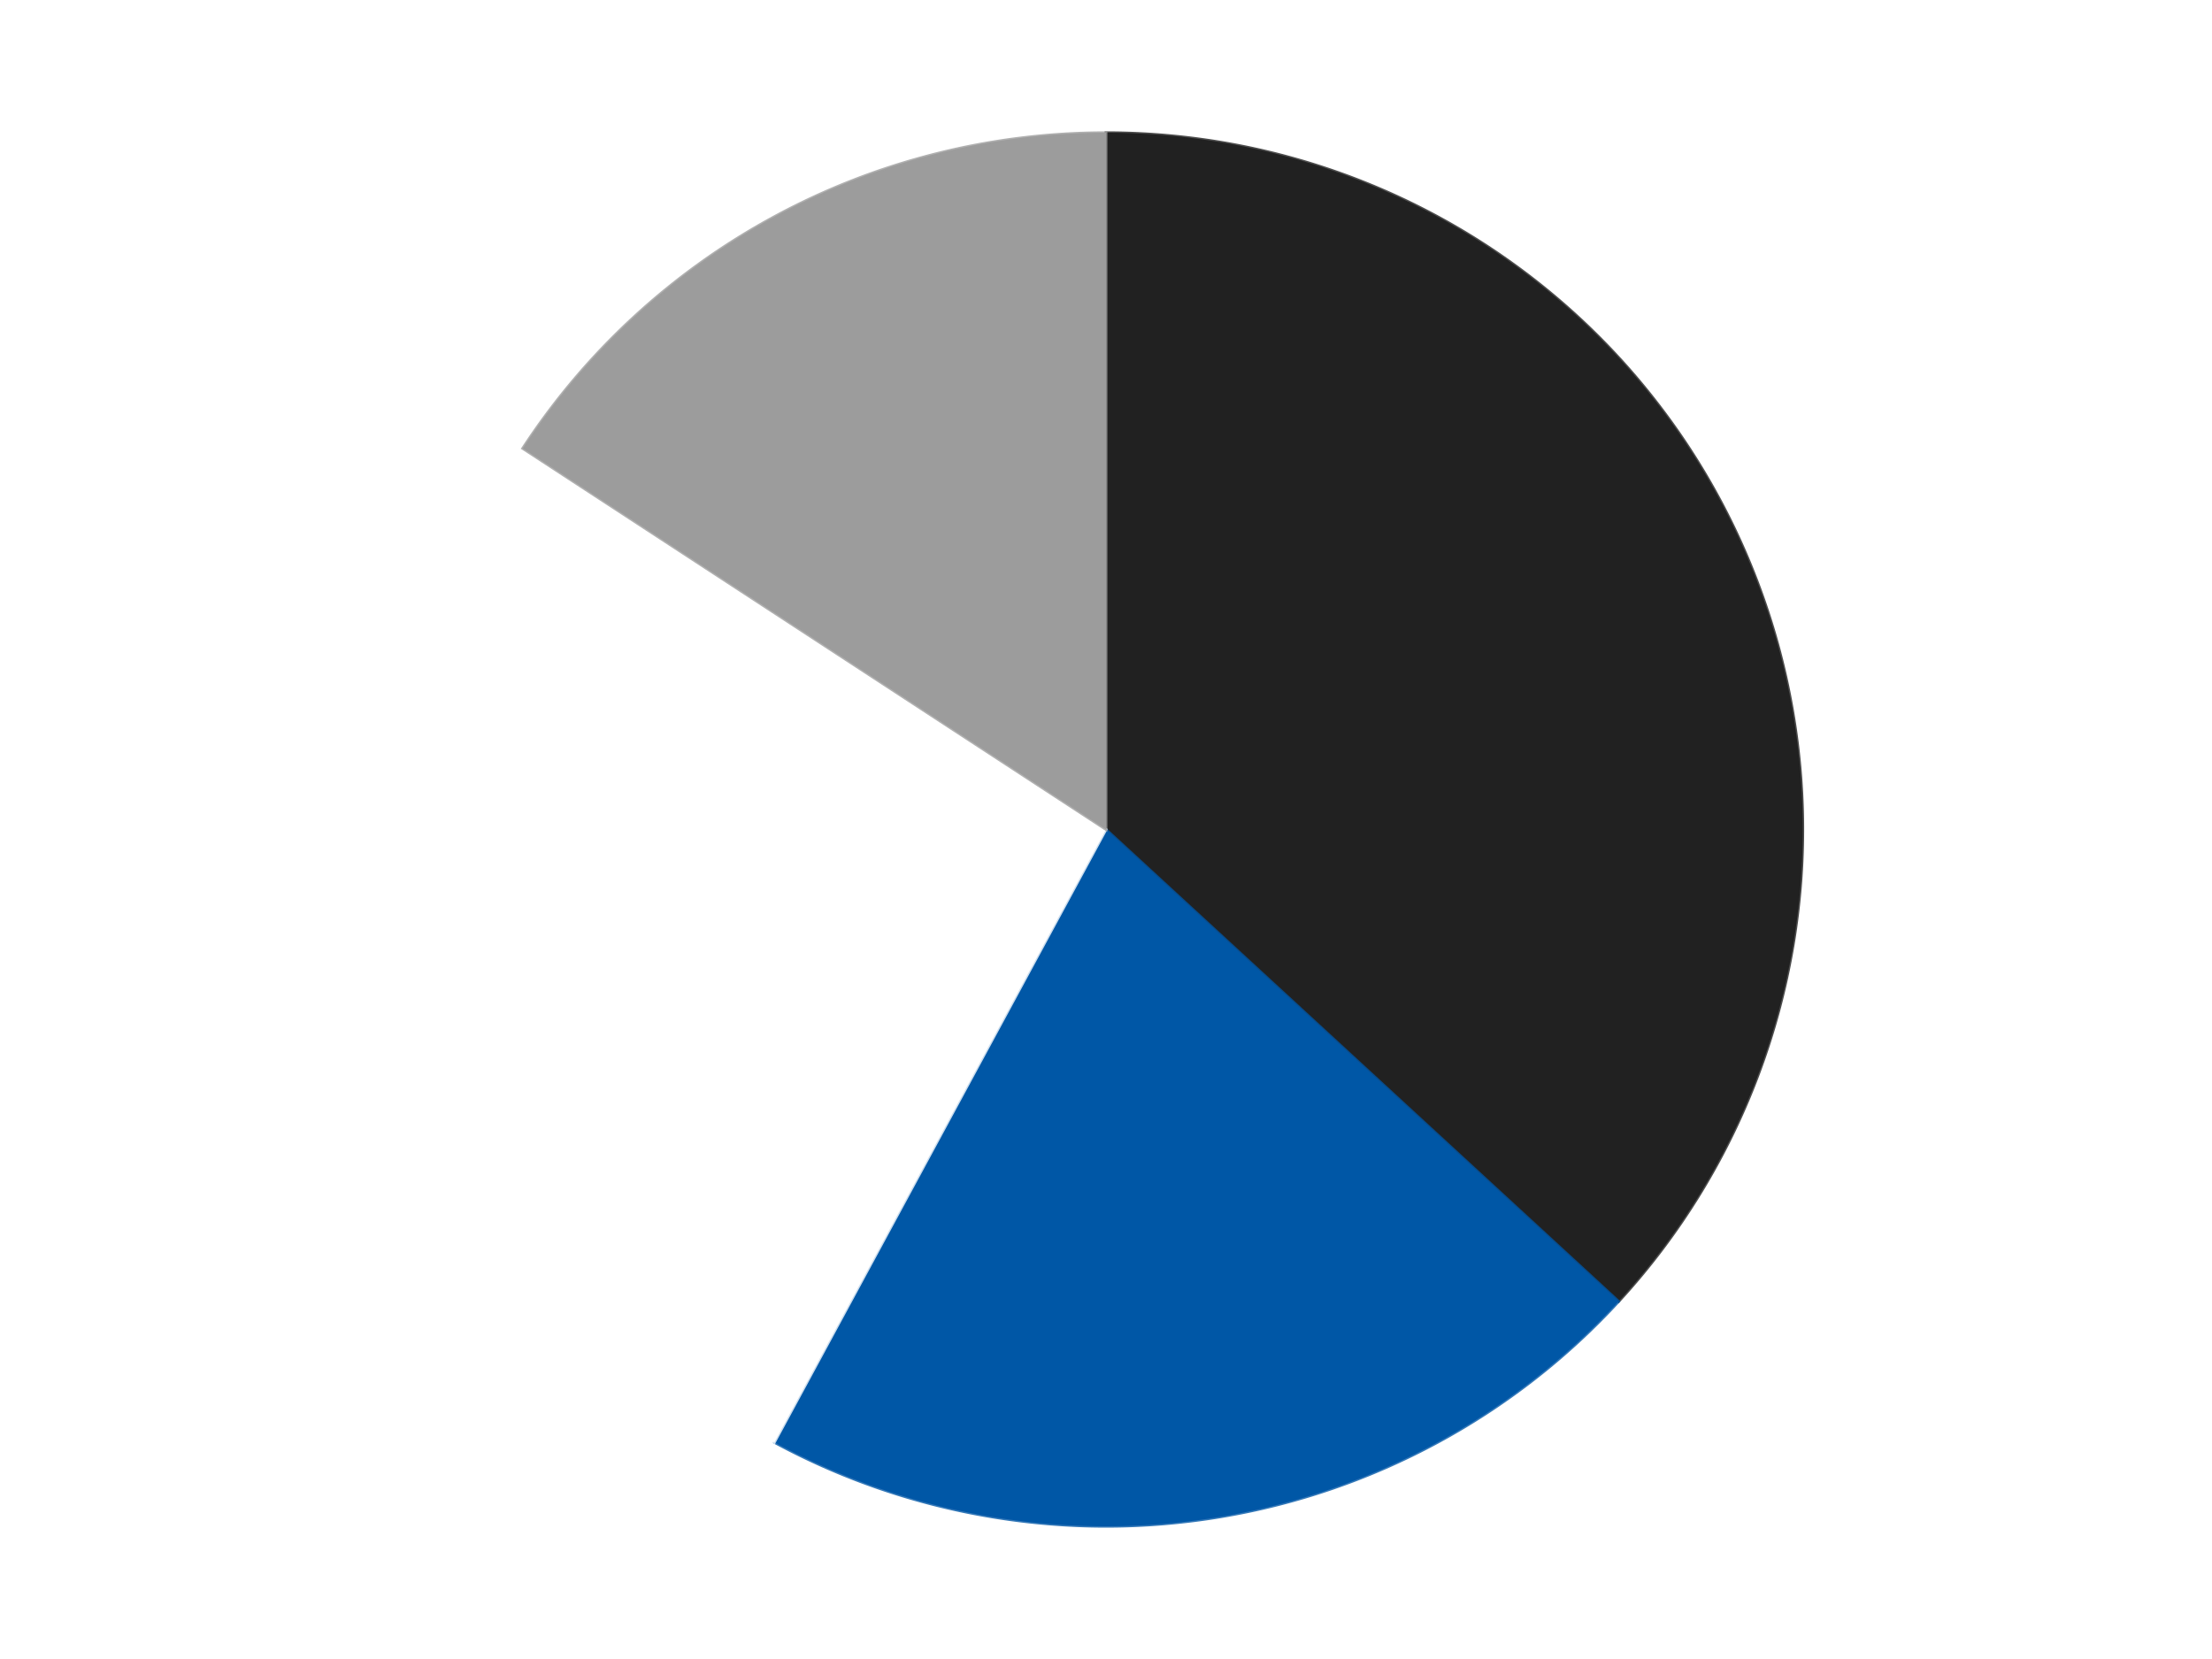
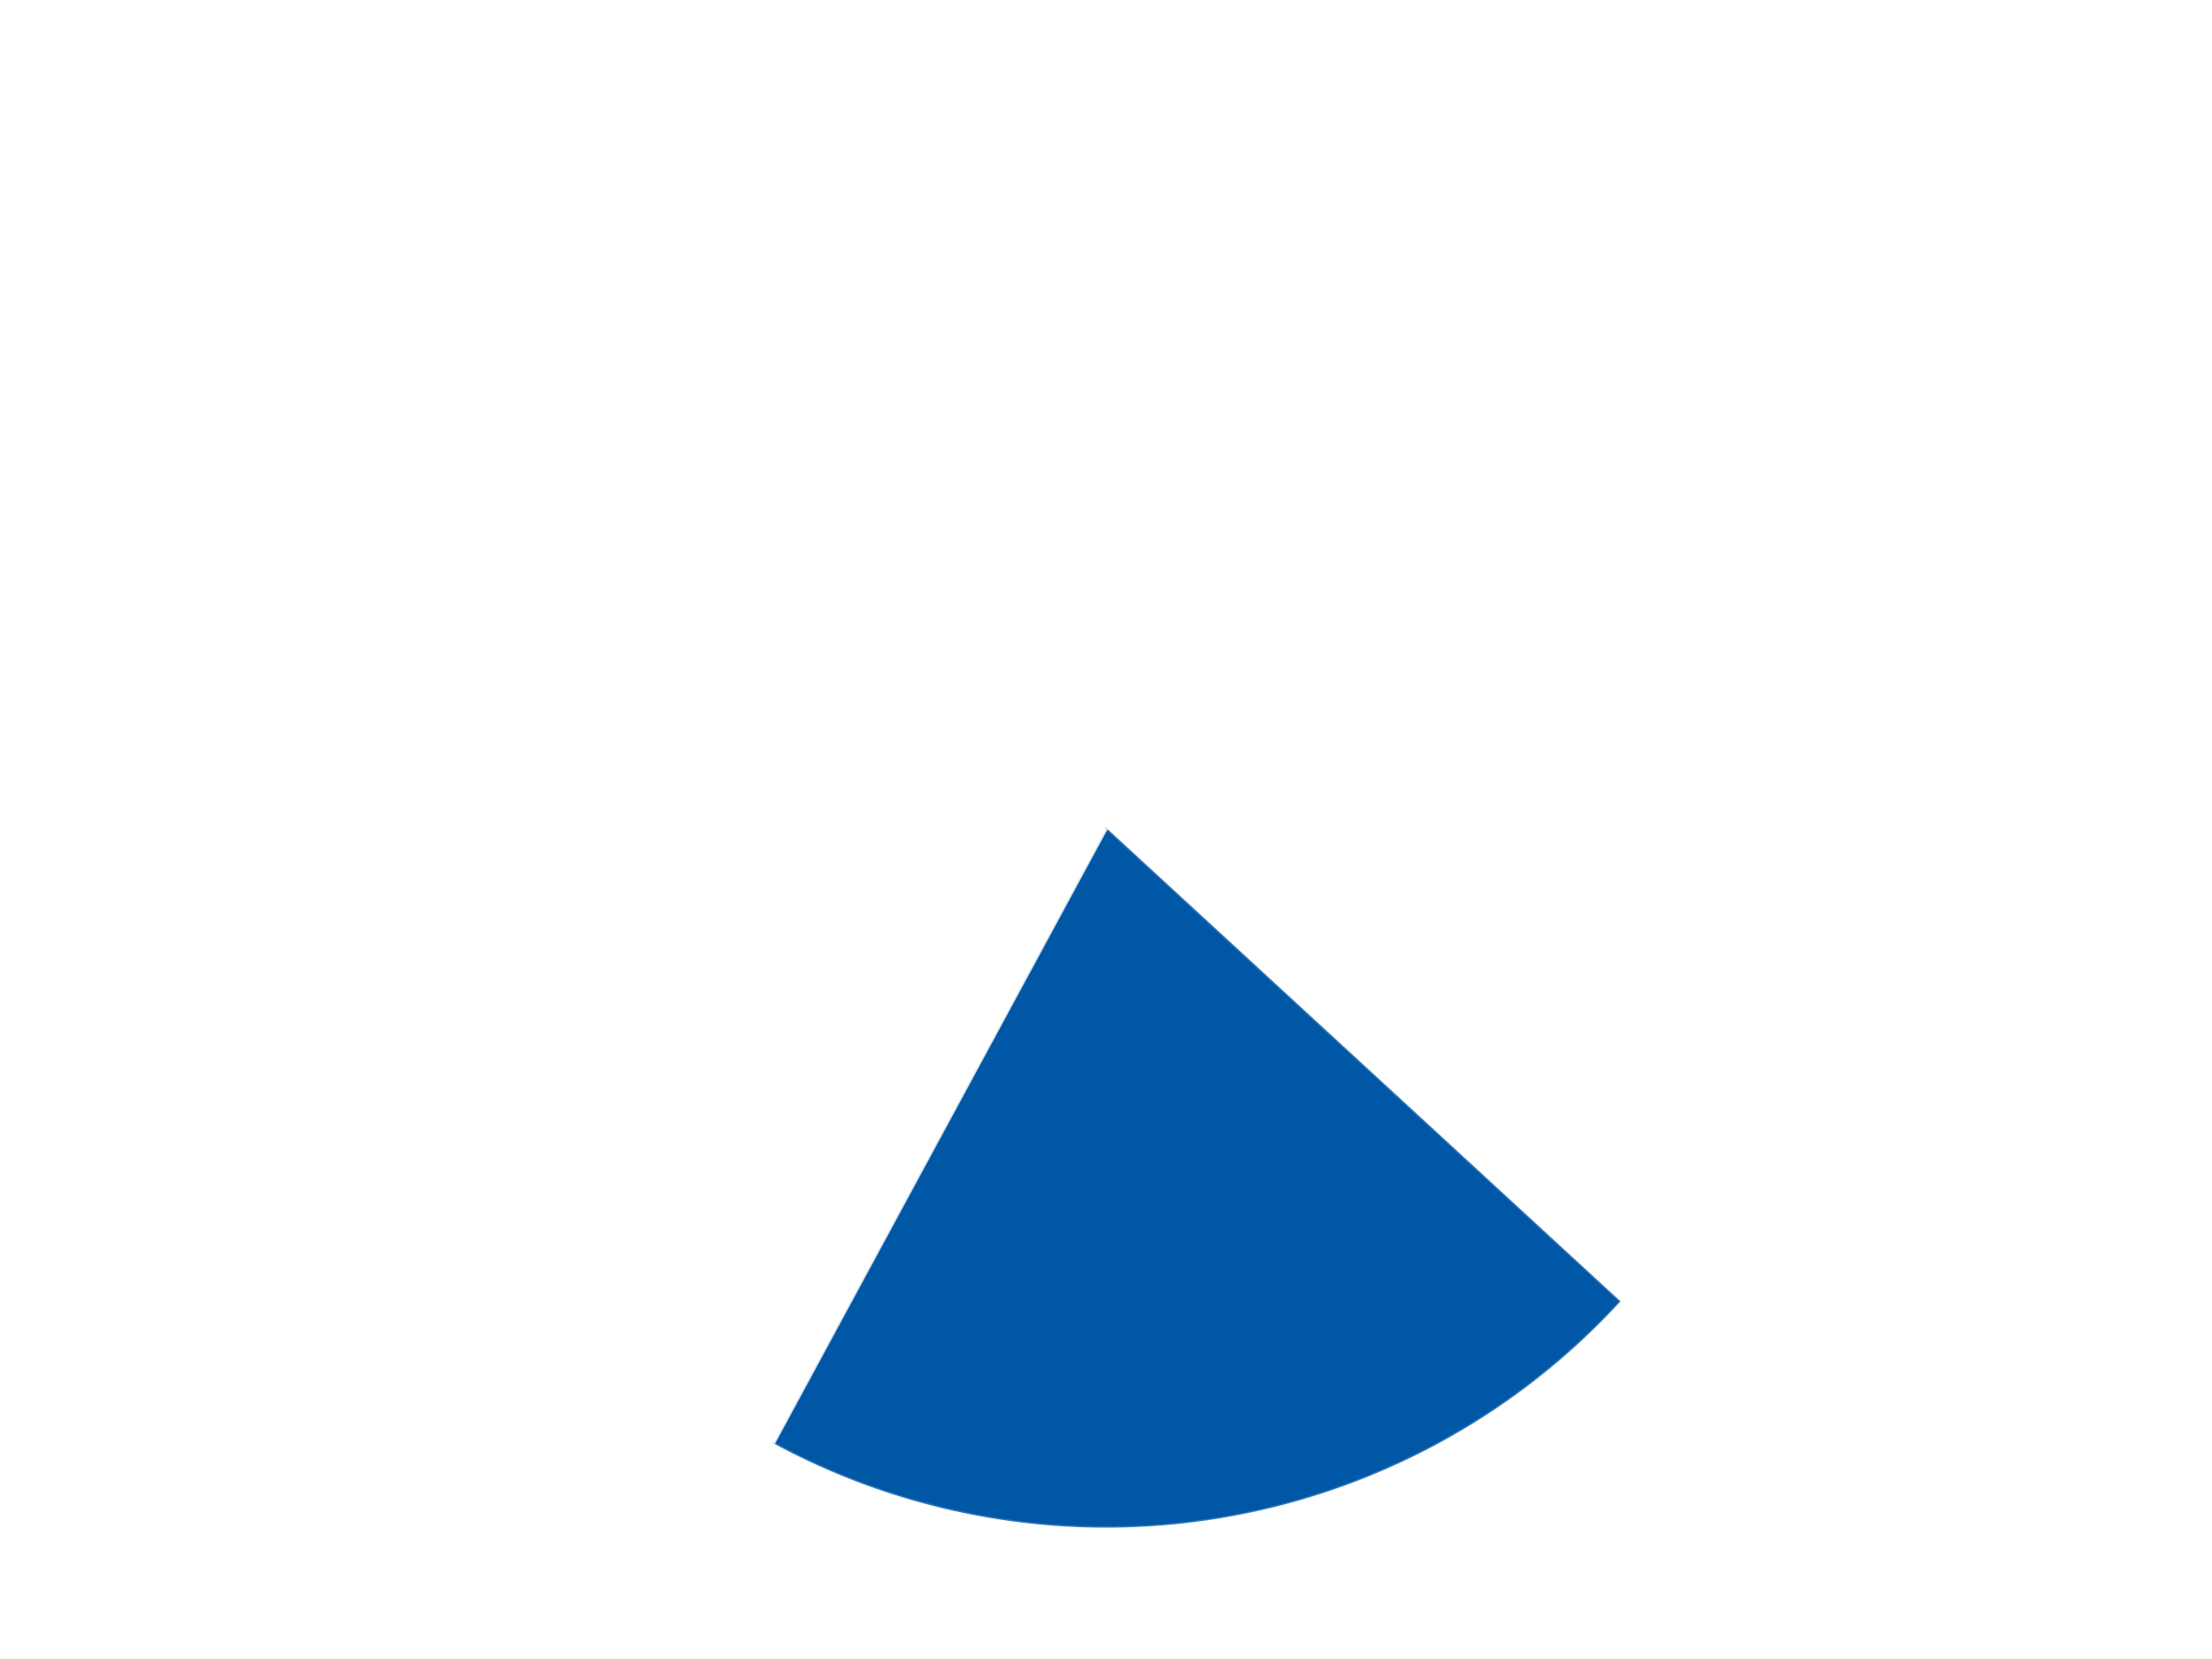
<svg xmlns="http://www.w3.org/2000/svg" xmlns:xlink="http://www.w3.org/1999/xlink" id="chart-6347b03e-79e1-4bed-b7c6-793e8afbb9dc" class="pygal-chart" viewBox="0 0 800 600">
  <defs>
    <style type="text/css">#chart-6347b03e-79e1-4bed-b7c6-793e8afbb9dc{-webkit-user-select:none;-webkit-font-smoothing:antialiased;font-family:Consolas,"Liberation Mono",Menlo,Courier,monospace}#chart-6347b03e-79e1-4bed-b7c6-793e8afbb9dc .title{font-family:Consolas,"Liberation Mono",Menlo,Courier,monospace;font-size:16px}#chart-6347b03e-79e1-4bed-b7c6-793e8afbb9dc .legends .legend text{font-family:Consolas,"Liberation Mono",Menlo,Courier,monospace;font-size:14px}#chart-6347b03e-79e1-4bed-b7c6-793e8afbb9dc .axis text{font-family:Consolas,"Liberation Mono",Menlo,Courier,monospace;font-size:10px}#chart-6347b03e-79e1-4bed-b7c6-793e8afbb9dc .axis text.major{font-family:Consolas,"Liberation Mono",Menlo,Courier,monospace;font-size:10px}#chart-6347b03e-79e1-4bed-b7c6-793e8afbb9dc .text-overlay text.value{font-family:Consolas,"Liberation Mono",Menlo,Courier,monospace;font-size:16px}#chart-6347b03e-79e1-4bed-b7c6-793e8afbb9dc .text-overlay text.label{font-family:Consolas,"Liberation Mono",Menlo,Courier,monospace;font-size:10px}#chart-6347b03e-79e1-4bed-b7c6-793e8afbb9dc .tooltip{font-family:Consolas,"Liberation Mono",Menlo,Courier,monospace;font-size:14px}#chart-6347b03e-79e1-4bed-b7c6-793e8afbb9dc text.no_data{font-family:Consolas,"Liberation Mono",Menlo,Courier,monospace;font-size:64px}
#chart-6347b03e-79e1-4bed-b7c6-793e8afbb9dc{background-color:transparent}#chart-6347b03e-79e1-4bed-b7c6-793e8afbb9dc path,#chart-6347b03e-79e1-4bed-b7c6-793e8afbb9dc line,#chart-6347b03e-79e1-4bed-b7c6-793e8afbb9dc rect,#chart-6347b03e-79e1-4bed-b7c6-793e8afbb9dc circle{-webkit-transition:150ms;-moz-transition:150ms;transition:150ms}#chart-6347b03e-79e1-4bed-b7c6-793e8afbb9dc .graph &gt; .background{fill:transparent}#chart-6347b03e-79e1-4bed-b7c6-793e8afbb9dc .plot &gt; .background{fill:transparent}#chart-6347b03e-79e1-4bed-b7c6-793e8afbb9dc .graph{fill:rgba(0,0,0,.87)}#chart-6347b03e-79e1-4bed-b7c6-793e8afbb9dc text.no_data{fill:rgba(0,0,0,1)}#chart-6347b03e-79e1-4bed-b7c6-793e8afbb9dc .title{fill:rgba(0,0,0,1)}#chart-6347b03e-79e1-4bed-b7c6-793e8afbb9dc .legends .legend text{fill:rgba(0,0,0,.87)}#chart-6347b03e-79e1-4bed-b7c6-793e8afbb9dc .legends .legend:hover text{fill:rgba(0,0,0,1)}#chart-6347b03e-79e1-4bed-b7c6-793e8afbb9dc .axis .line{stroke:rgba(0,0,0,1)}#chart-6347b03e-79e1-4bed-b7c6-793e8afbb9dc .axis .guide.line{stroke:rgba(0,0,0,.54)}#chart-6347b03e-79e1-4bed-b7c6-793e8afbb9dc .axis .major.line{stroke:rgba(0,0,0,.87)}#chart-6347b03e-79e1-4bed-b7c6-793e8afbb9dc .axis text.major{fill:rgba(0,0,0,1)}#chart-6347b03e-79e1-4bed-b7c6-793e8afbb9dc .axis.y .guides:hover .guide.line,#chart-6347b03e-79e1-4bed-b7c6-793e8afbb9dc .line-graph .axis.x .guides:hover .guide.line,#chart-6347b03e-79e1-4bed-b7c6-793e8afbb9dc .stackedline-graph .axis.x .guides:hover .guide.line,#chart-6347b03e-79e1-4bed-b7c6-793e8afbb9dc .xy-graph .axis.x .guides:hover .guide.line{stroke:rgba(0,0,0,1)}#chart-6347b03e-79e1-4bed-b7c6-793e8afbb9dc .axis .guides:hover text{fill:rgba(0,0,0,1)}#chart-6347b03e-79e1-4bed-b7c6-793e8afbb9dc .reactive{fill-opacity:1.0;stroke-opacity:.8;stroke-width:1}#chart-6347b03e-79e1-4bed-b7c6-793e8afbb9dc .ci{stroke:rgba(0,0,0,.87)}#chart-6347b03e-79e1-4bed-b7c6-793e8afbb9dc .reactive.active,#chart-6347b03e-79e1-4bed-b7c6-793e8afbb9dc .active .reactive{fill-opacity:0.6;stroke-opacity:.9;stroke-width:4}#chart-6347b03e-79e1-4bed-b7c6-793e8afbb9dc .ci .reactive.active{stroke-width:1.5}#chart-6347b03e-79e1-4bed-b7c6-793e8afbb9dc .series text{fill:rgba(0,0,0,1)}#chart-6347b03e-79e1-4bed-b7c6-793e8afbb9dc .tooltip rect{fill:transparent;stroke:rgba(0,0,0,1);-webkit-transition:opacity 150ms;-moz-transition:opacity 150ms;transition:opacity 150ms}#chart-6347b03e-79e1-4bed-b7c6-793e8afbb9dc .tooltip .label{fill:rgba(0,0,0,.87)}#chart-6347b03e-79e1-4bed-b7c6-793e8afbb9dc .tooltip .label{fill:rgba(0,0,0,.87)}#chart-6347b03e-79e1-4bed-b7c6-793e8afbb9dc .tooltip .legend{font-size:.8em;fill:rgba(0,0,0,.54)}#chart-6347b03e-79e1-4bed-b7c6-793e8afbb9dc .tooltip .x_label{font-size:.6em;fill:rgba(0,0,0,1)}#chart-6347b03e-79e1-4bed-b7c6-793e8afbb9dc .tooltip .xlink{font-size:.5em;text-decoration:underline}#chart-6347b03e-79e1-4bed-b7c6-793e8afbb9dc .tooltip .value{font-size:1.5em}#chart-6347b03e-79e1-4bed-b7c6-793e8afbb9dc .bound{font-size:.5em}#chart-6347b03e-79e1-4bed-b7c6-793e8afbb9dc .max-value{font-size:.75em;fill:rgba(0,0,0,.54)}#chart-6347b03e-79e1-4bed-b7c6-793e8afbb9dc .map-element{fill:transparent;stroke:rgba(0,0,0,.54) !important}#chart-6347b03e-79e1-4bed-b7c6-793e8afbb9dc .map-element .reactive{fill-opacity:inherit;stroke-opacity:inherit}#chart-6347b03e-79e1-4bed-b7c6-793e8afbb9dc .color-0,#chart-6347b03e-79e1-4bed-b7c6-793e8afbb9dc .color-0 a:visited{stroke:#F44336;fill:#F44336}#chart-6347b03e-79e1-4bed-b7c6-793e8afbb9dc .color-1,#chart-6347b03e-79e1-4bed-b7c6-793e8afbb9dc .color-1 a:visited{stroke:#3F51B5;fill:#3F51B5}#chart-6347b03e-79e1-4bed-b7c6-793e8afbb9dc .color-2,#chart-6347b03e-79e1-4bed-b7c6-793e8afbb9dc .color-2 a:visited{stroke:#009688;fill:#009688}#chart-6347b03e-79e1-4bed-b7c6-793e8afbb9dc .color-3,#chart-6347b03e-79e1-4bed-b7c6-793e8afbb9dc .color-3 a:visited{stroke:#FFC107;fill:#FFC107}#chart-6347b03e-79e1-4bed-b7c6-793e8afbb9dc .text-overlay .color-0 text{fill:black}#chart-6347b03e-79e1-4bed-b7c6-793e8afbb9dc .text-overlay .color-1 text{fill:black}#chart-6347b03e-79e1-4bed-b7c6-793e8afbb9dc .text-overlay .color-2 text{fill:black}#chart-6347b03e-79e1-4bed-b7c6-793e8afbb9dc .text-overlay .color-3 text{fill:black}
#chart-6347b03e-79e1-4bed-b7c6-793e8afbb9dc text.no_data{text-anchor:middle}#chart-6347b03e-79e1-4bed-b7c6-793e8afbb9dc .guide.line{fill:none}#chart-6347b03e-79e1-4bed-b7c6-793e8afbb9dc .centered{text-anchor:middle}#chart-6347b03e-79e1-4bed-b7c6-793e8afbb9dc .title{text-anchor:middle}#chart-6347b03e-79e1-4bed-b7c6-793e8afbb9dc .legends .legend text{fill-opacity:1}#chart-6347b03e-79e1-4bed-b7c6-793e8afbb9dc .axis.x text{text-anchor:middle}#chart-6347b03e-79e1-4bed-b7c6-793e8afbb9dc .axis.x:not(.web) text[transform]{text-anchor:start}#chart-6347b03e-79e1-4bed-b7c6-793e8afbb9dc .axis.x:not(.web) text[transform].backwards{text-anchor:end}#chart-6347b03e-79e1-4bed-b7c6-793e8afbb9dc .axis.y text{text-anchor:end}#chart-6347b03e-79e1-4bed-b7c6-793e8afbb9dc .axis.y text[transform].backwards{text-anchor:start}#chart-6347b03e-79e1-4bed-b7c6-793e8afbb9dc .axis.y2 text{text-anchor:start}#chart-6347b03e-79e1-4bed-b7c6-793e8afbb9dc .axis.y2 text[transform].backwards{text-anchor:end}#chart-6347b03e-79e1-4bed-b7c6-793e8afbb9dc .axis .guide.line{stroke-dasharray:4,4;stroke:black}#chart-6347b03e-79e1-4bed-b7c6-793e8afbb9dc .axis .major.guide.line{stroke-dasharray:6,6;stroke:black}#chart-6347b03e-79e1-4bed-b7c6-793e8afbb9dc .horizontal .axis.y .guide.line,#chart-6347b03e-79e1-4bed-b7c6-793e8afbb9dc .horizontal .axis.y2 .guide.line,#chart-6347b03e-79e1-4bed-b7c6-793e8afbb9dc .vertical .axis.x .guide.line{opacity:0}#chart-6347b03e-79e1-4bed-b7c6-793e8afbb9dc .horizontal .axis.always_show .guide.line,#chart-6347b03e-79e1-4bed-b7c6-793e8afbb9dc .vertical .axis.always_show .guide.line{opacity:1 !important}#chart-6347b03e-79e1-4bed-b7c6-793e8afbb9dc .axis.y .guides:hover .guide.line,#chart-6347b03e-79e1-4bed-b7c6-793e8afbb9dc .axis.y2 .guides:hover .guide.line,#chart-6347b03e-79e1-4bed-b7c6-793e8afbb9dc .axis.x .guides:hover .guide.line{opacity:1}#chart-6347b03e-79e1-4bed-b7c6-793e8afbb9dc .axis .guides:hover text{opacity:1}#chart-6347b03e-79e1-4bed-b7c6-793e8afbb9dc .nofill{fill:none}#chart-6347b03e-79e1-4bed-b7c6-793e8afbb9dc .subtle-fill{fill-opacity:.2}#chart-6347b03e-79e1-4bed-b7c6-793e8afbb9dc .dot{stroke-width:1px;fill-opacity:1;stroke-opacity:1}#chart-6347b03e-79e1-4bed-b7c6-793e8afbb9dc .dot.active{stroke-width:5px}#chart-6347b03e-79e1-4bed-b7c6-793e8afbb9dc .dot.negative{fill:transparent}#chart-6347b03e-79e1-4bed-b7c6-793e8afbb9dc text,#chart-6347b03e-79e1-4bed-b7c6-793e8afbb9dc tspan{stroke:none !important}#chart-6347b03e-79e1-4bed-b7c6-793e8afbb9dc .series text.active{opacity:1}#chart-6347b03e-79e1-4bed-b7c6-793e8afbb9dc .tooltip rect{fill-opacity:.95;stroke-width:.5}#chart-6347b03e-79e1-4bed-b7c6-793e8afbb9dc .tooltip text{fill-opacity:1}#chart-6347b03e-79e1-4bed-b7c6-793e8afbb9dc .showable{visibility:hidden}#chart-6347b03e-79e1-4bed-b7c6-793e8afbb9dc .showable.shown{visibility:visible}#chart-6347b03e-79e1-4bed-b7c6-793e8afbb9dc .gauge-background{fill:rgba(229,229,229,1);stroke:none}#chart-6347b03e-79e1-4bed-b7c6-793e8afbb9dc .bg-lines{stroke:transparent;stroke-width:2px}</style>
    <script type="text/javascript">window.pygal = window.pygal || {};window.pygal.config = window.pygal.config || {};window.pygal.config['6347b03e-79e1-4bed-b7c6-793e8afbb9dc'] = {"allow_interruptions": false, "box_mode": "extremes", "classes": ["pygal-chart"], "css": ["file://style.css", "file://graph.css"], "defs": [], "disable_xml_declaration": false, "dots_size": 2.5, "dynamic_print_values": false, "explicit_size": false, "fill": false, "force_uri_protocol": "https", "formatter": null, "half_pie": false, "height": 600, "include_x_axis": false, "inner_radius": 0, "interpolate": null, "interpolation_parameters": {}, "interpolation_precision": 250, "inverse_y_axis": false, "js": ["//kozea.github.io/pygal.js/2.0.x/pygal-tooltips.min.js"], "legend_at_bottom": false, "legend_at_bottom_columns": null, "legend_box_size": 12, "logarithmic": false, "margin": 20, "margin_bottom": null, "margin_left": null, "margin_right": null, "margin_top": null, "max_scale": 16, "min_scale": 4, "missing_value_fill_truncation": "x", "no_data_text": "No data", "no_prefix": false, "order_min": null, "pretty_print": false, "print_labels": false, "print_values": false, "print_values_position": "center", "print_zeroes": true, "range": null, "rounded_bars": null, "secondary_range": null, "show_dots": true, "show_legend": false, "show_minor_x_labels": true, "show_minor_y_labels": true, "show_only_major_dots": false, "show_x_guides": false, "show_x_labels": true, "show_y_guides": true, "show_y_labels": true, "spacing": 10, "stack_from_top": false, "strict": false, "stroke": true, "stroke_style": null, "style": {"background": "transparent", "ci_colors": [], "colors": ["#F44336", "#3F51B5", "#009688", "#FFC107", "#FF5722", "#9C27B0", "#03A9F4", "#8BC34A", "#FF9800", "#E91E63", "#2196F3", "#4CAF50", "#FFEB3B", "#673AB7", "#00BCD4", "#CDDC39", "#9E9E9E", "#607D8B"], "dot_opacity": "1", "font_family": "Consolas, \"Liberation Mono\", Menlo, Courier, monospace", "foreground": "rgba(0, 0, 0, .87)", "foreground_strong": "rgba(0, 0, 0, 1)", "foreground_subtle": "rgba(0, 0, 0, .54)", "guide_stroke_color": "black", "guide_stroke_dasharray": "4,4", "label_font_family": "Consolas, \"Liberation Mono\", Menlo, Courier, monospace", "label_font_size": 10, "legend_font_family": "Consolas, \"Liberation Mono\", Menlo, Courier, monospace", "legend_font_size": 14, "major_guide_stroke_color": "black", "major_guide_stroke_dasharray": "6,6", "major_label_font_family": "Consolas, \"Liberation Mono\", Menlo, Courier, monospace", "major_label_font_size": 10, "no_data_font_family": "Consolas, \"Liberation Mono\", Menlo, Courier, monospace", "no_data_font_size": 64, "opacity": "1.0", "opacity_hover": "0.6", "plot_background": "transparent", "stroke_opacity": ".8", "stroke_opacity_hover": ".9", "stroke_width": "1", "stroke_width_hover": "4", "title_font_family": "Consolas, \"Liberation Mono\", Menlo, Courier, monospace", "title_font_size": 16, "tooltip_font_family": "Consolas, \"Liberation Mono\", Menlo, Courier, monospace", "tooltip_font_size": 14, "transition": "150ms", "value_background": "rgba(229, 229, 229, 1)", "value_colors": [], "value_font_family": "Consolas, \"Liberation Mono\", Menlo, Courier, monospace", "value_font_size": 16, "value_label_font_family": "Consolas, \"Liberation Mono\", Menlo, Courier, monospace", "value_label_font_size": 10}, "title": null, "tooltip_border_radius": 0, "tooltip_fancy_mode": true, "truncate_label": null, "truncate_legend": null, "width": 800, "x_label_rotation": 0, "x_labels": null, "x_labels_major": null, "x_labels_major_count": null, "x_labels_major_every": null, "x_title": null, "xrange": null, "y_label_rotation": 0, "y_labels": null, "y_labels_major": null, "y_labels_major_count": null, "y_labels_major_every": null, "y_title": null, "zero": 0, "legends": ["Black", "Blue", "White", "Light Gray"]}</script>
    <script type="text/javascript" xlink:href="https://kozea.github.io/pygal.js/2.0.x/pygal-tooltips.min.js" />
  </defs>
  <title>Pygal</title>
  <g class="graph pie-graph vertical">
    <rect x="0" y="0" width="800" height="600" class="background" />
    <g transform="translate(20, 20)" class="plot">
      <rect x="0" y="0" width="760" height="560" class="background" />
      <g class="series serie-0 color-0">
        <g class="slices">
          <g class="slice" style="fill: #212121; stroke: #212121">
-             <path d="M380 28 A252 252 0 0 1 565.402 450.675 L380 280 A0 0 0 0 0 380 280 z" class="slice reactive tooltip-trigger" />
            <desc class="value">7</desc>
            <desc class="x centered">495.38743915853723</desc>
            <desc class="y centered">229.38637649372583</desc>
          </g>
        </g>
      </g>
      <g class="series serie-1 color-1">
        <g class="slices">
          <g class="slice" style="fill: #0057A6; stroke: #0057A6">
            <path d="M565.402 450.675 A252 252 0 0 1 260.061 501.627 L380 280 A0 0 0 0 0 380 280 z" class="slice reactive tooltip-trigger" />
            <desc class="value">4</desc>
            <desc class="x centered">400.73891837537246</desc>
            <desc class="y centered">404.281524228743</desc>
          </g>
        </g>
      </g>
      <g class="series serie-2 color-2">
        <g class="slices">
          <g class="slice" style="fill: #FFFFFF; stroke: #FFFFFF">
            <path d="M260.061 501.627 A252 252 0 0 1 169.034 142.169 L380 280 A0 0 0 0 0 380 280 z" class="slice reactive tooltip-trigger" />
            <desc class="value">5</desc>
            <desc class="x centered">257.85556649164437</desc>
            <desc class="y centered">310.9311713797408</desc>
          </g>
        </g>
      </g>
      <g class="series serie-3 color-3">
        <g class="slices">
          <g class="slice" style="fill: #9C9C9C; stroke: #9C9C9C">
-             <path d="M169.034 142.169 A252 252 0 0 1 380 28 L380 280 A0 0 0 0 0 380 280 z" class="slice reactive tooltip-trigger" />
            <desc class="value">3</desc>
            <desc class="x centered">320.03062847732866</desc>
            <desc class="y centered">169.18630734798242</desc>
          </g>
        </g>
      </g>
    </g>
    <g class="titles" />
    <g transform="translate(20, 20)" class="plot overlay">
      <g class="series serie-0 color-0" />
      <g class="series serie-1 color-1" />
      <g class="series serie-2 color-2" />
      <g class="series serie-3 color-3" />
    </g>
    <g transform="translate(20, 20)" class="plot text-overlay">
      <g class="series serie-0 color-0" />
      <g class="series serie-1 color-1" />
      <g class="series serie-2 color-2" />
      <g class="series serie-3 color-3" />
    </g>
    <g transform="translate(20, 20)" class="plot tooltip-overlay">
      <g transform="translate(0 0)" style="opacity: 0" class="tooltip">
        <rect rx="0" ry="0" width="0" height="0" class="tooltip-box" />
        <g class="text" />
      </g>
    </g>
  </g>
</svg>